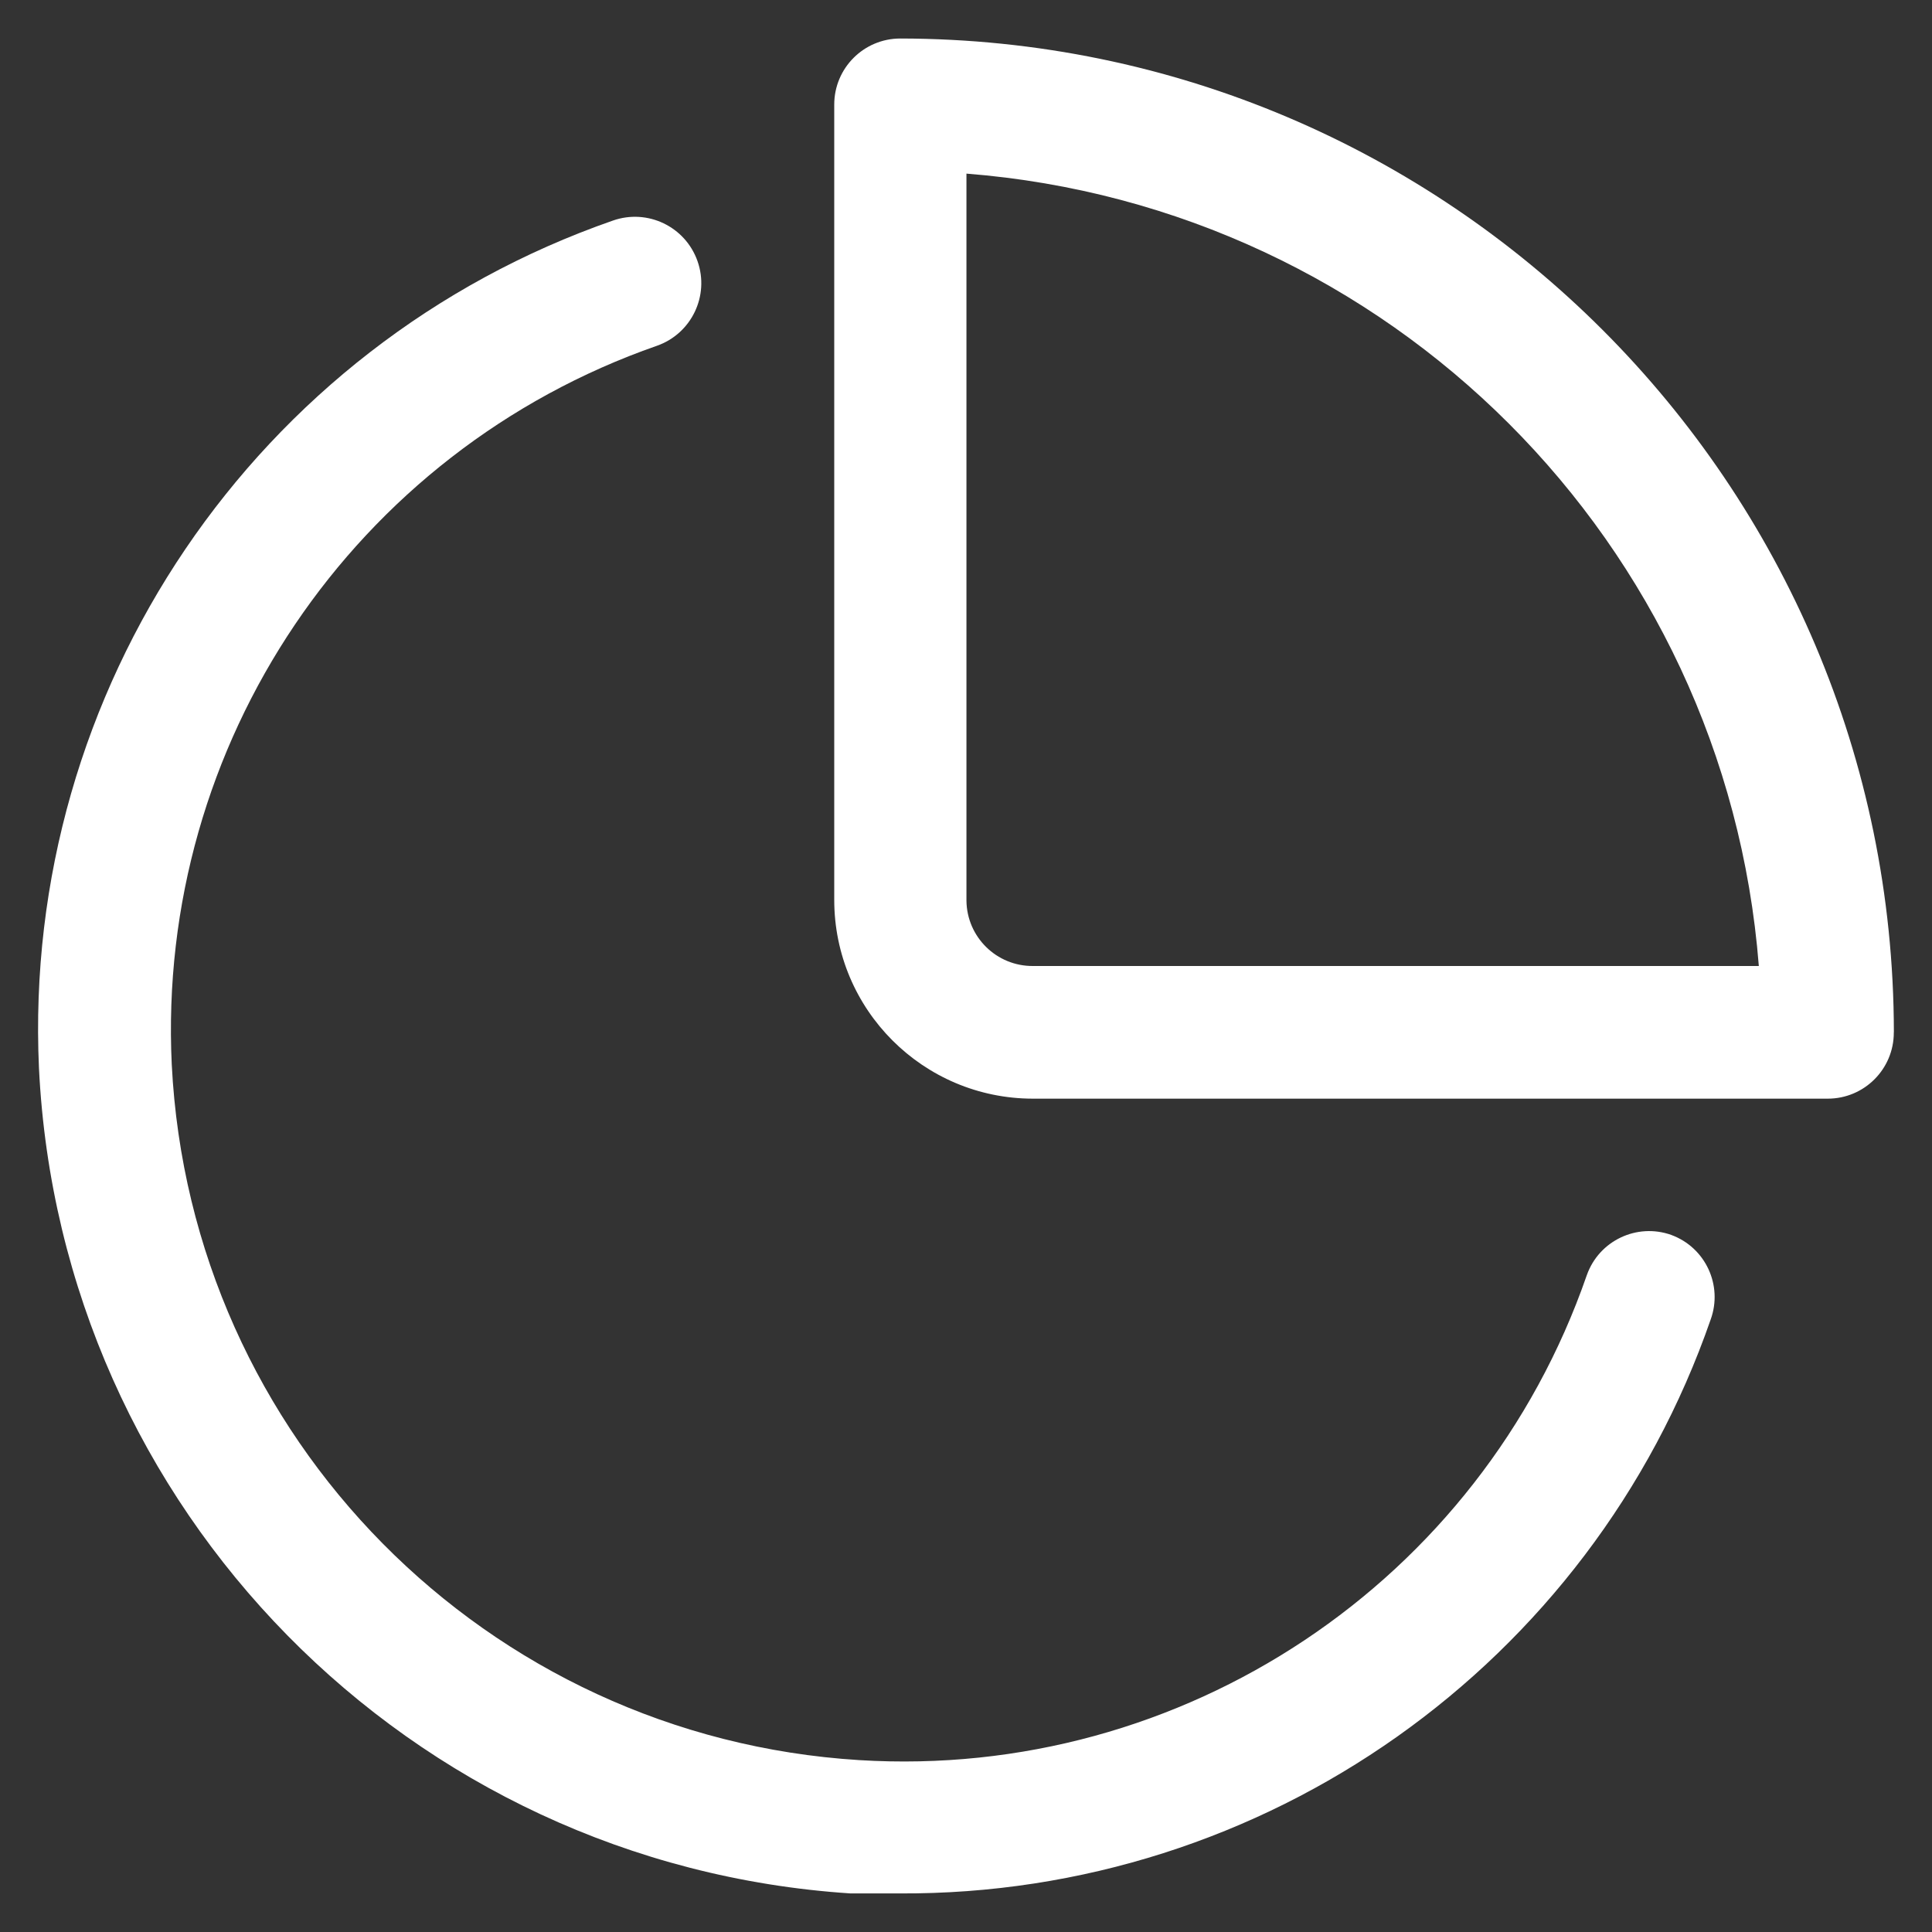
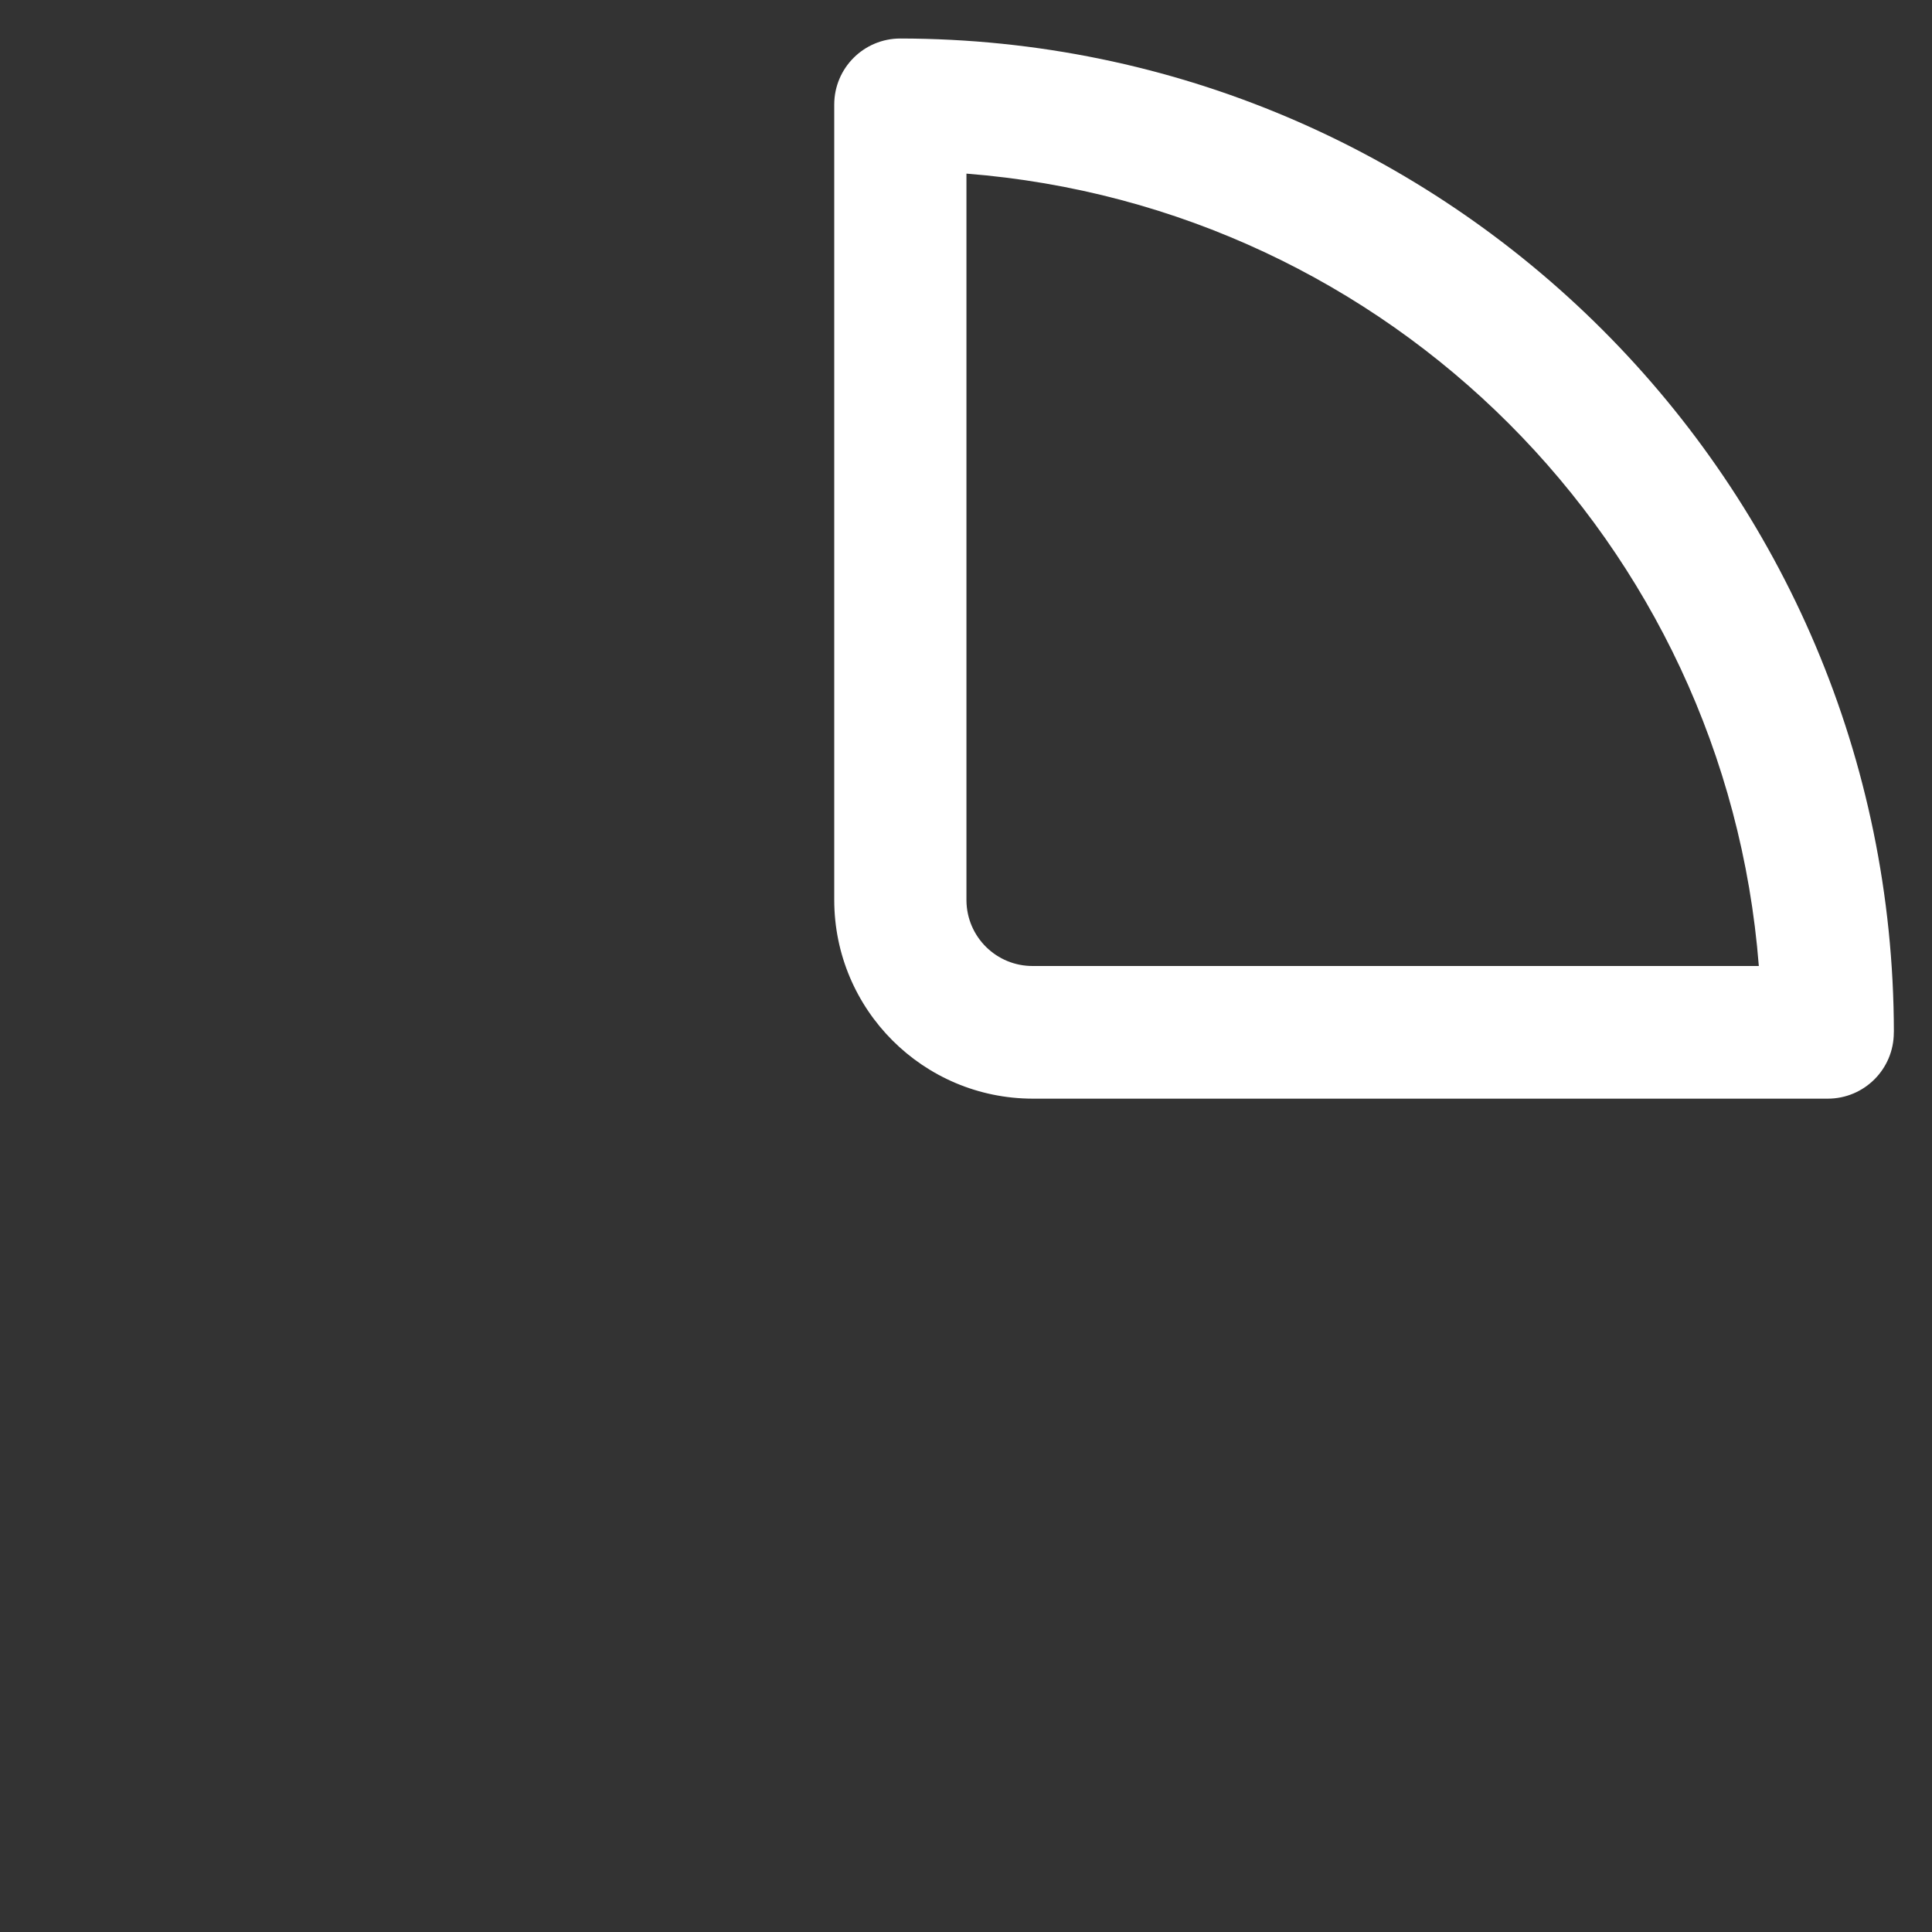
<svg xmlns="http://www.w3.org/2000/svg" id="Layer_1" data-name="Layer 1" viewBox="0 0 300 300">
  <rect x="0" y="0" width="300" height="300" fill="#333333" stroke="none" />
  <defs>
    <style>      .cls-1 {        fill: #fff;      }    </style>
  </defs>
  <path class="cls-1" d="M139.8,5.98c-5.67,0-10.26,4.59-10.26,10.26v123.49c0,17.05,13.82,30.87,30.87,30.87h123.4c5.67,0,10.26-4.59,10.26-10.26v-.09h.01c-.1-85.15-69.11-154.17-154.28-154.27ZM160.42,150c-5.67.05-10.3-4.5-10.35-10.17V26.96c65.7,5.16,117.89,57.34,123.04,123.04h-112.69Z" />
-   <path class="cls-1" d="M259.51,191.76h.01c-5.34-1.9-11.21.88-13.11,6.22,0,.03-.02.06-.03.08-16.5,47.59-62.69,78.35-112.96,75.25-57.89-3.59-103.84-50.09-106.75-108.01-2.38-49.78,28.28-95.2,75.34-111.61,5.37-1.89,8.19-7.77,6.3-13.14s-7.77-8.19-13.14-6.3C39.63,53.58,3.38,107.1,6.05,165.84c3.33,68.54,57.54,123.68,126.01,128.17h7.56c56.75.32,107.41-35.5,126.01-89.11,1.93-5.32-.81-11.2-6.12-13.14Z" />
</svg>